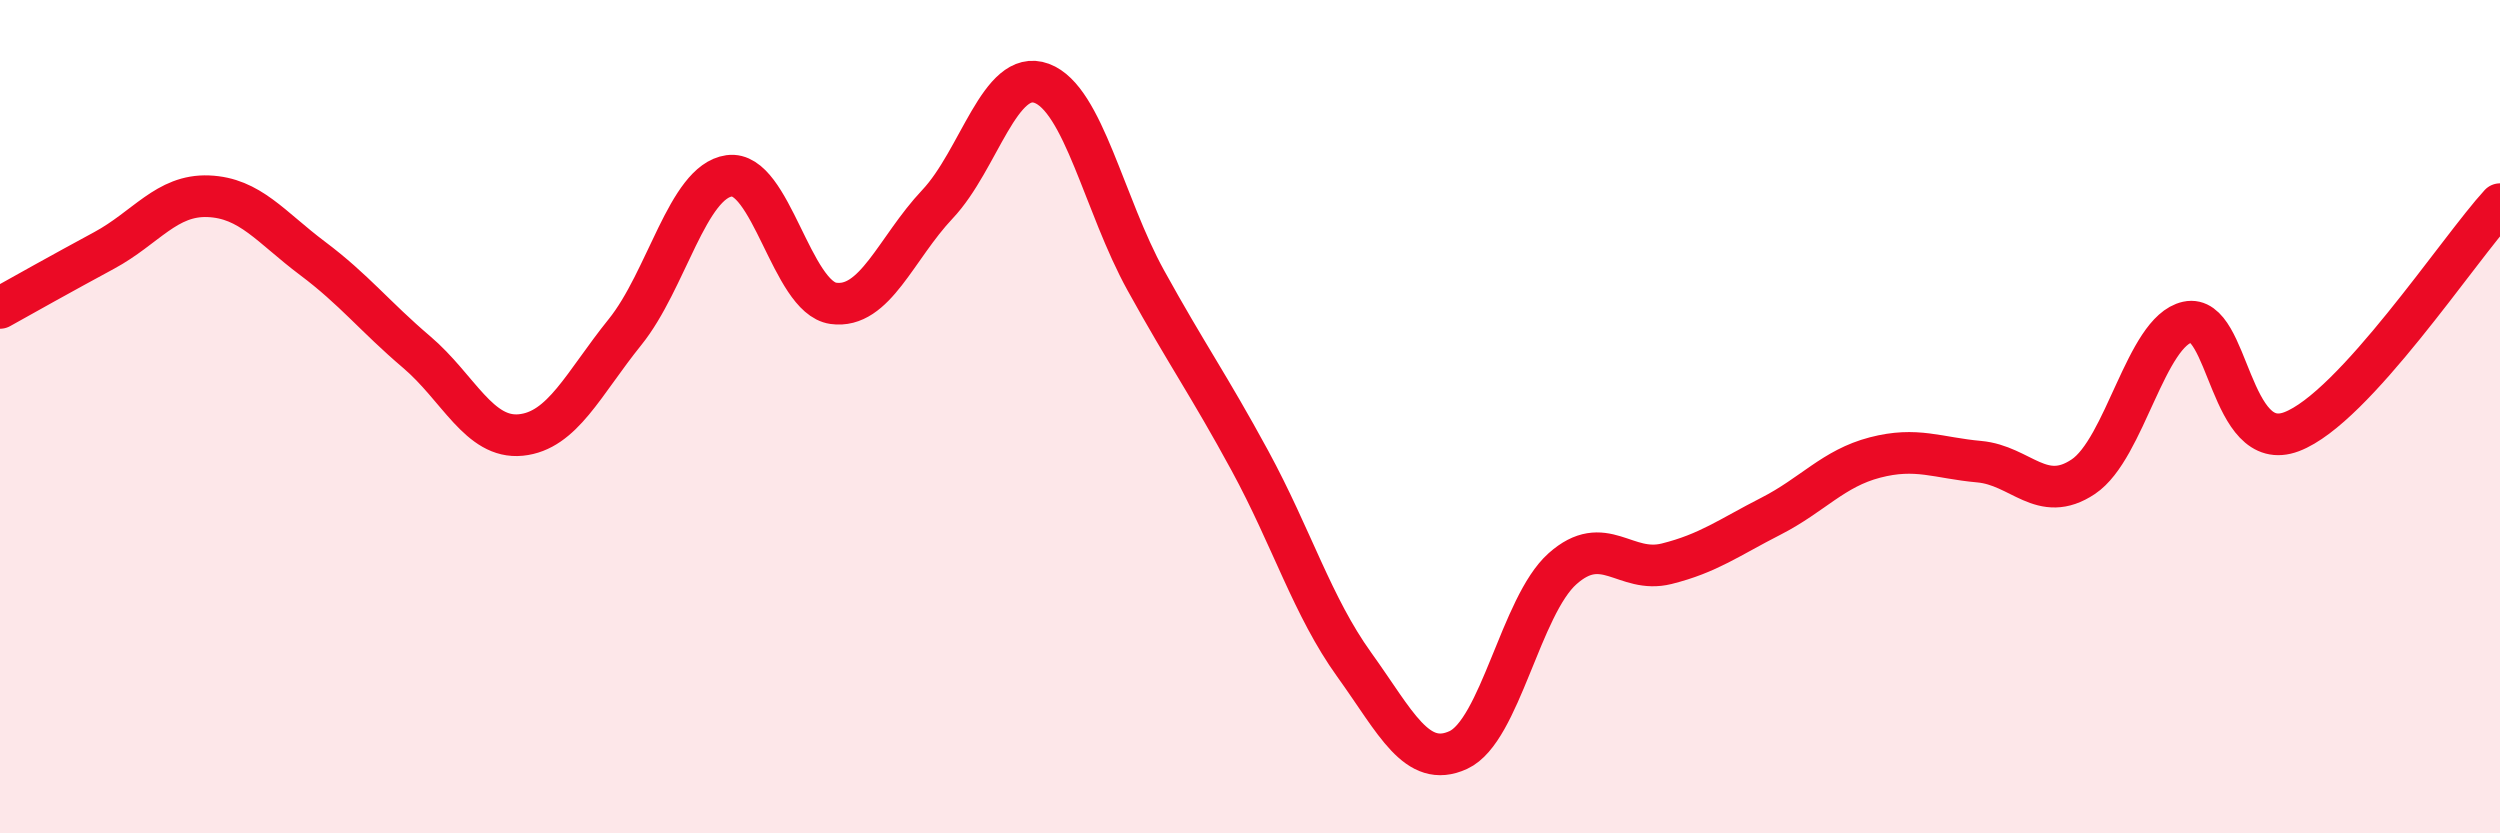
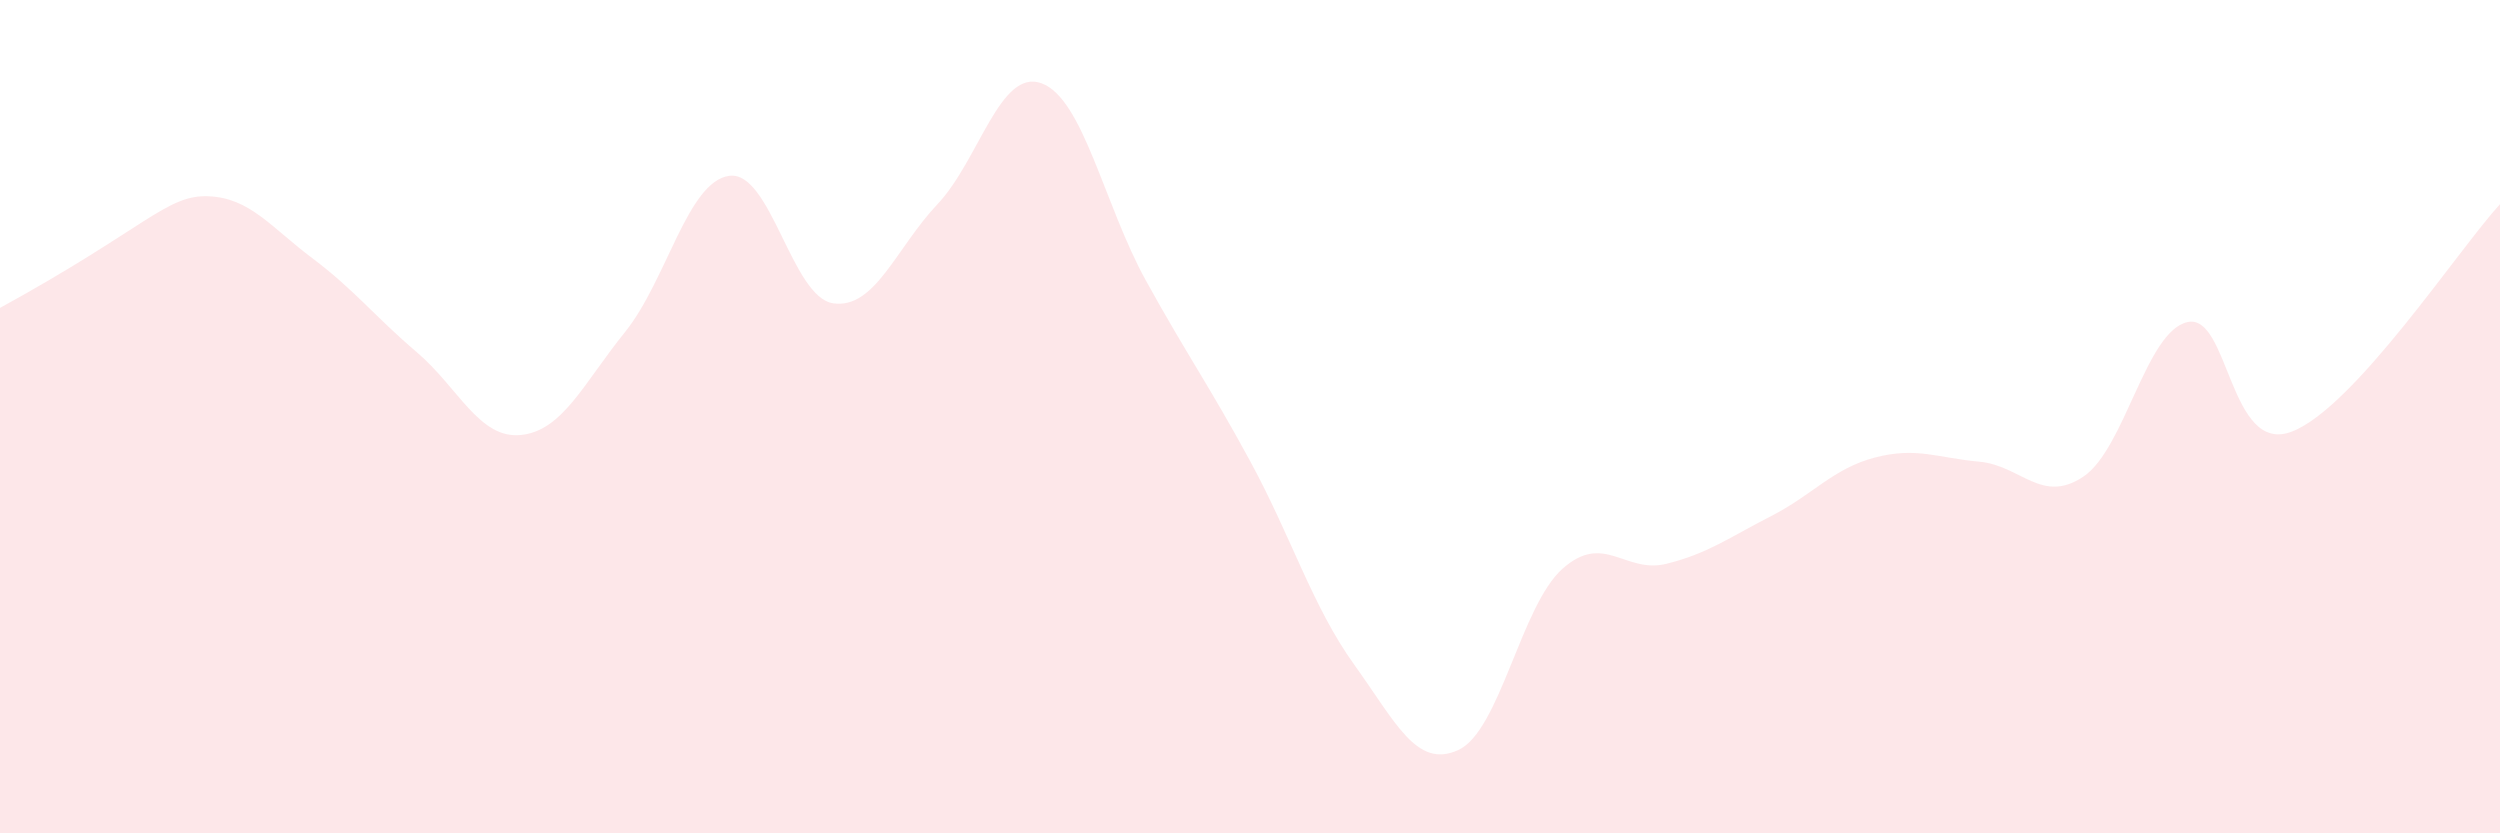
<svg xmlns="http://www.w3.org/2000/svg" width="60" height="20" viewBox="0 0 60 20">
-   <path d="M 0,7.39 C 0.5,7.11 1.5,6.55 2.5,6.01 C 3.5,5.47 4,4.67 5,4.71 C 6,4.75 6.5,5.45 7.5,6.2 C 8.5,6.95 9,7.6 10,8.45 C 11,9.3 11.5,10.54 12.5,10.44 C 13.5,10.34 14,9.21 15,7.97 C 16,6.73 16.5,4.36 17.5,4.22 C 18.5,4.08 19,7.14 20,7.28 C 21,7.42 21.5,5.96 22.5,4.9 C 23.5,3.84 24,1.63 25,2 C 26,2.37 26.5,4.92 27.5,6.73 C 28.5,8.54 29,9.22 30,11.06 C 31,12.9 31.5,14.56 32.5,15.95 C 33.5,17.34 34,18.46 35,18 C 36,17.54 36.5,14.54 37.5,13.65 C 38.5,12.76 39,13.78 40,13.53 C 41,13.28 41.5,12.9 42.5,12.39 C 43.5,11.88 44,11.24 45,10.98 C 46,10.72 46.5,10.99 47.5,11.08 C 48.5,11.17 49,12.11 50,11.44 C 51,10.77 51.5,7.95 52.5,7.73 C 53.5,7.51 53.5,10.93 55,10.36 C 56.5,9.79 59,5.99 60,4.9L60 20L0 20Z" fill="#EB0A25" opacity="0.1" stroke-linecap="round" stroke-linejoin="round" />
-   <path d="M 0,7.39 C 0.5,7.11 1.5,6.55 2.5,6.01 C 3.5,5.47 4,4.67 5,4.71 C 6,4.75 6.5,5.45 7.5,6.2 C 8.5,6.95 9,7.6 10,8.45 C 11,9.3 11.5,10.54 12.5,10.44 C 13.5,10.34 14,9.21 15,7.97 C 16,6.73 16.5,4.36 17.5,4.22 C 18.5,4.08 19,7.14 20,7.28 C 21,7.42 21.5,5.96 22.5,4.9 C 23.5,3.84 24,1.63 25,2 C 26,2.37 26.5,4.92 27.5,6.73 C 28.5,8.54 29,9.22 30,11.06 C 31,12.9 31.5,14.56 32.5,15.95 C 33.5,17.34 34,18.46 35,18 C 36,17.54 36.5,14.54 37.5,13.65 C 38.5,12.76 39,13.78 40,13.53 C 41,13.28 41.5,12.9 42.5,12.39 C 43.5,11.88 44,11.24 45,10.98 C 46,10.72 46.5,10.99 47.5,11.08 C 48.5,11.17 49,12.11 50,11.44 C 51,10.77 51.5,7.95 52.5,7.73 C 53.5,7.51 53.5,10.93 55,10.36 C 56.5,9.79 59,5.99 60,4.9" stroke="#EB0A25" stroke-width="1" fill="none" stroke-linecap="round" stroke-linejoin="round" />
+   <path d="M 0,7.39 C 3.5,5.47 4,4.67 5,4.71 C 6,4.75 6.5,5.45 7.5,6.2 C 8.5,6.95 9,7.6 10,8.45 C 11,9.3 11.5,10.54 12.5,10.44 C 13.5,10.34 14,9.21 15,7.97 C 16,6.73 16.5,4.36 17.5,4.22 C 18.5,4.08 19,7.14 20,7.28 C 21,7.42 21.5,5.96 22.5,4.9 C 23.5,3.84 24,1.63 25,2 C 26,2.37 26.5,4.92 27.5,6.73 C 28.5,8.54 29,9.22 30,11.06 C 31,12.9 31.5,14.56 32.5,15.95 C 33.5,17.34 34,18.46 35,18 C 36,17.54 36.5,14.54 37.5,13.65 C 38.5,12.76 39,13.78 40,13.53 C 41,13.28 41.5,12.9 42.5,12.39 C 43.5,11.88 44,11.24 45,10.98 C 46,10.72 46.5,10.99 47.5,11.08 C 48.5,11.17 49,12.11 50,11.44 C 51,10.77 51.5,7.95 52.5,7.73 C 53.5,7.51 53.5,10.93 55,10.36 C 56.5,9.79 59,5.99 60,4.9L60 20L0 20Z" fill="#EB0A25" opacity="0.1" stroke-linecap="round" stroke-linejoin="round" />
</svg>